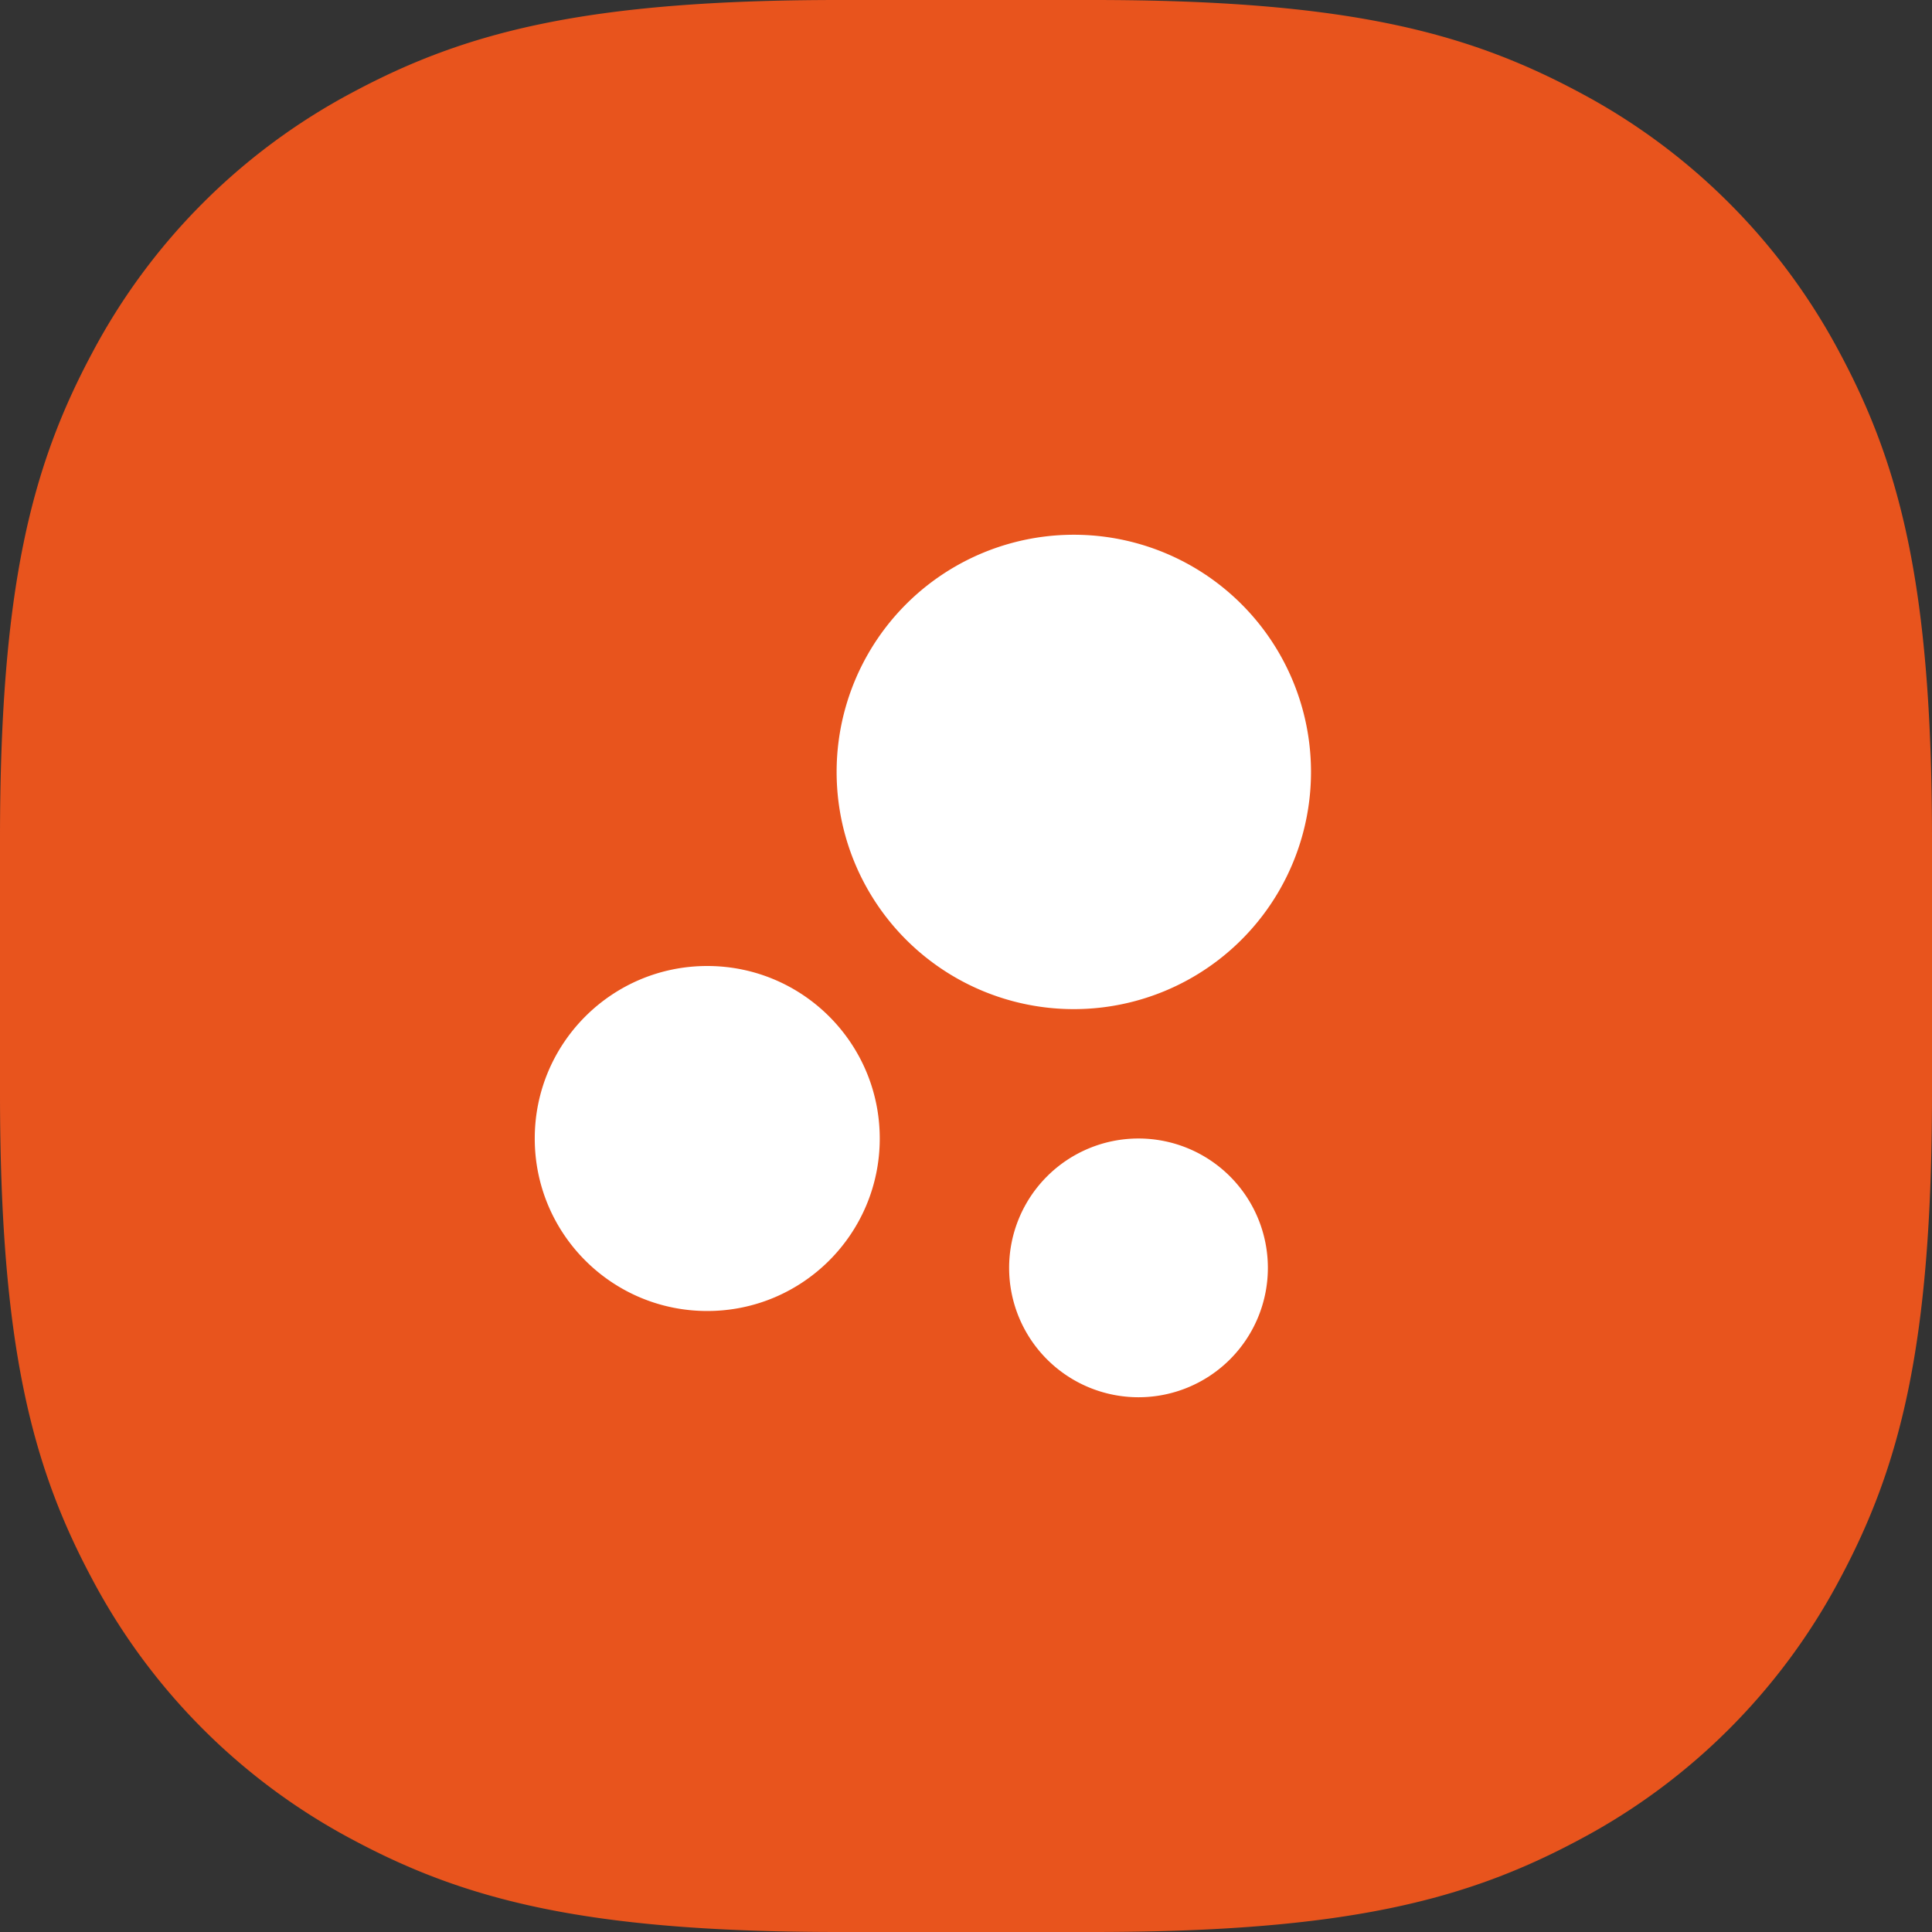
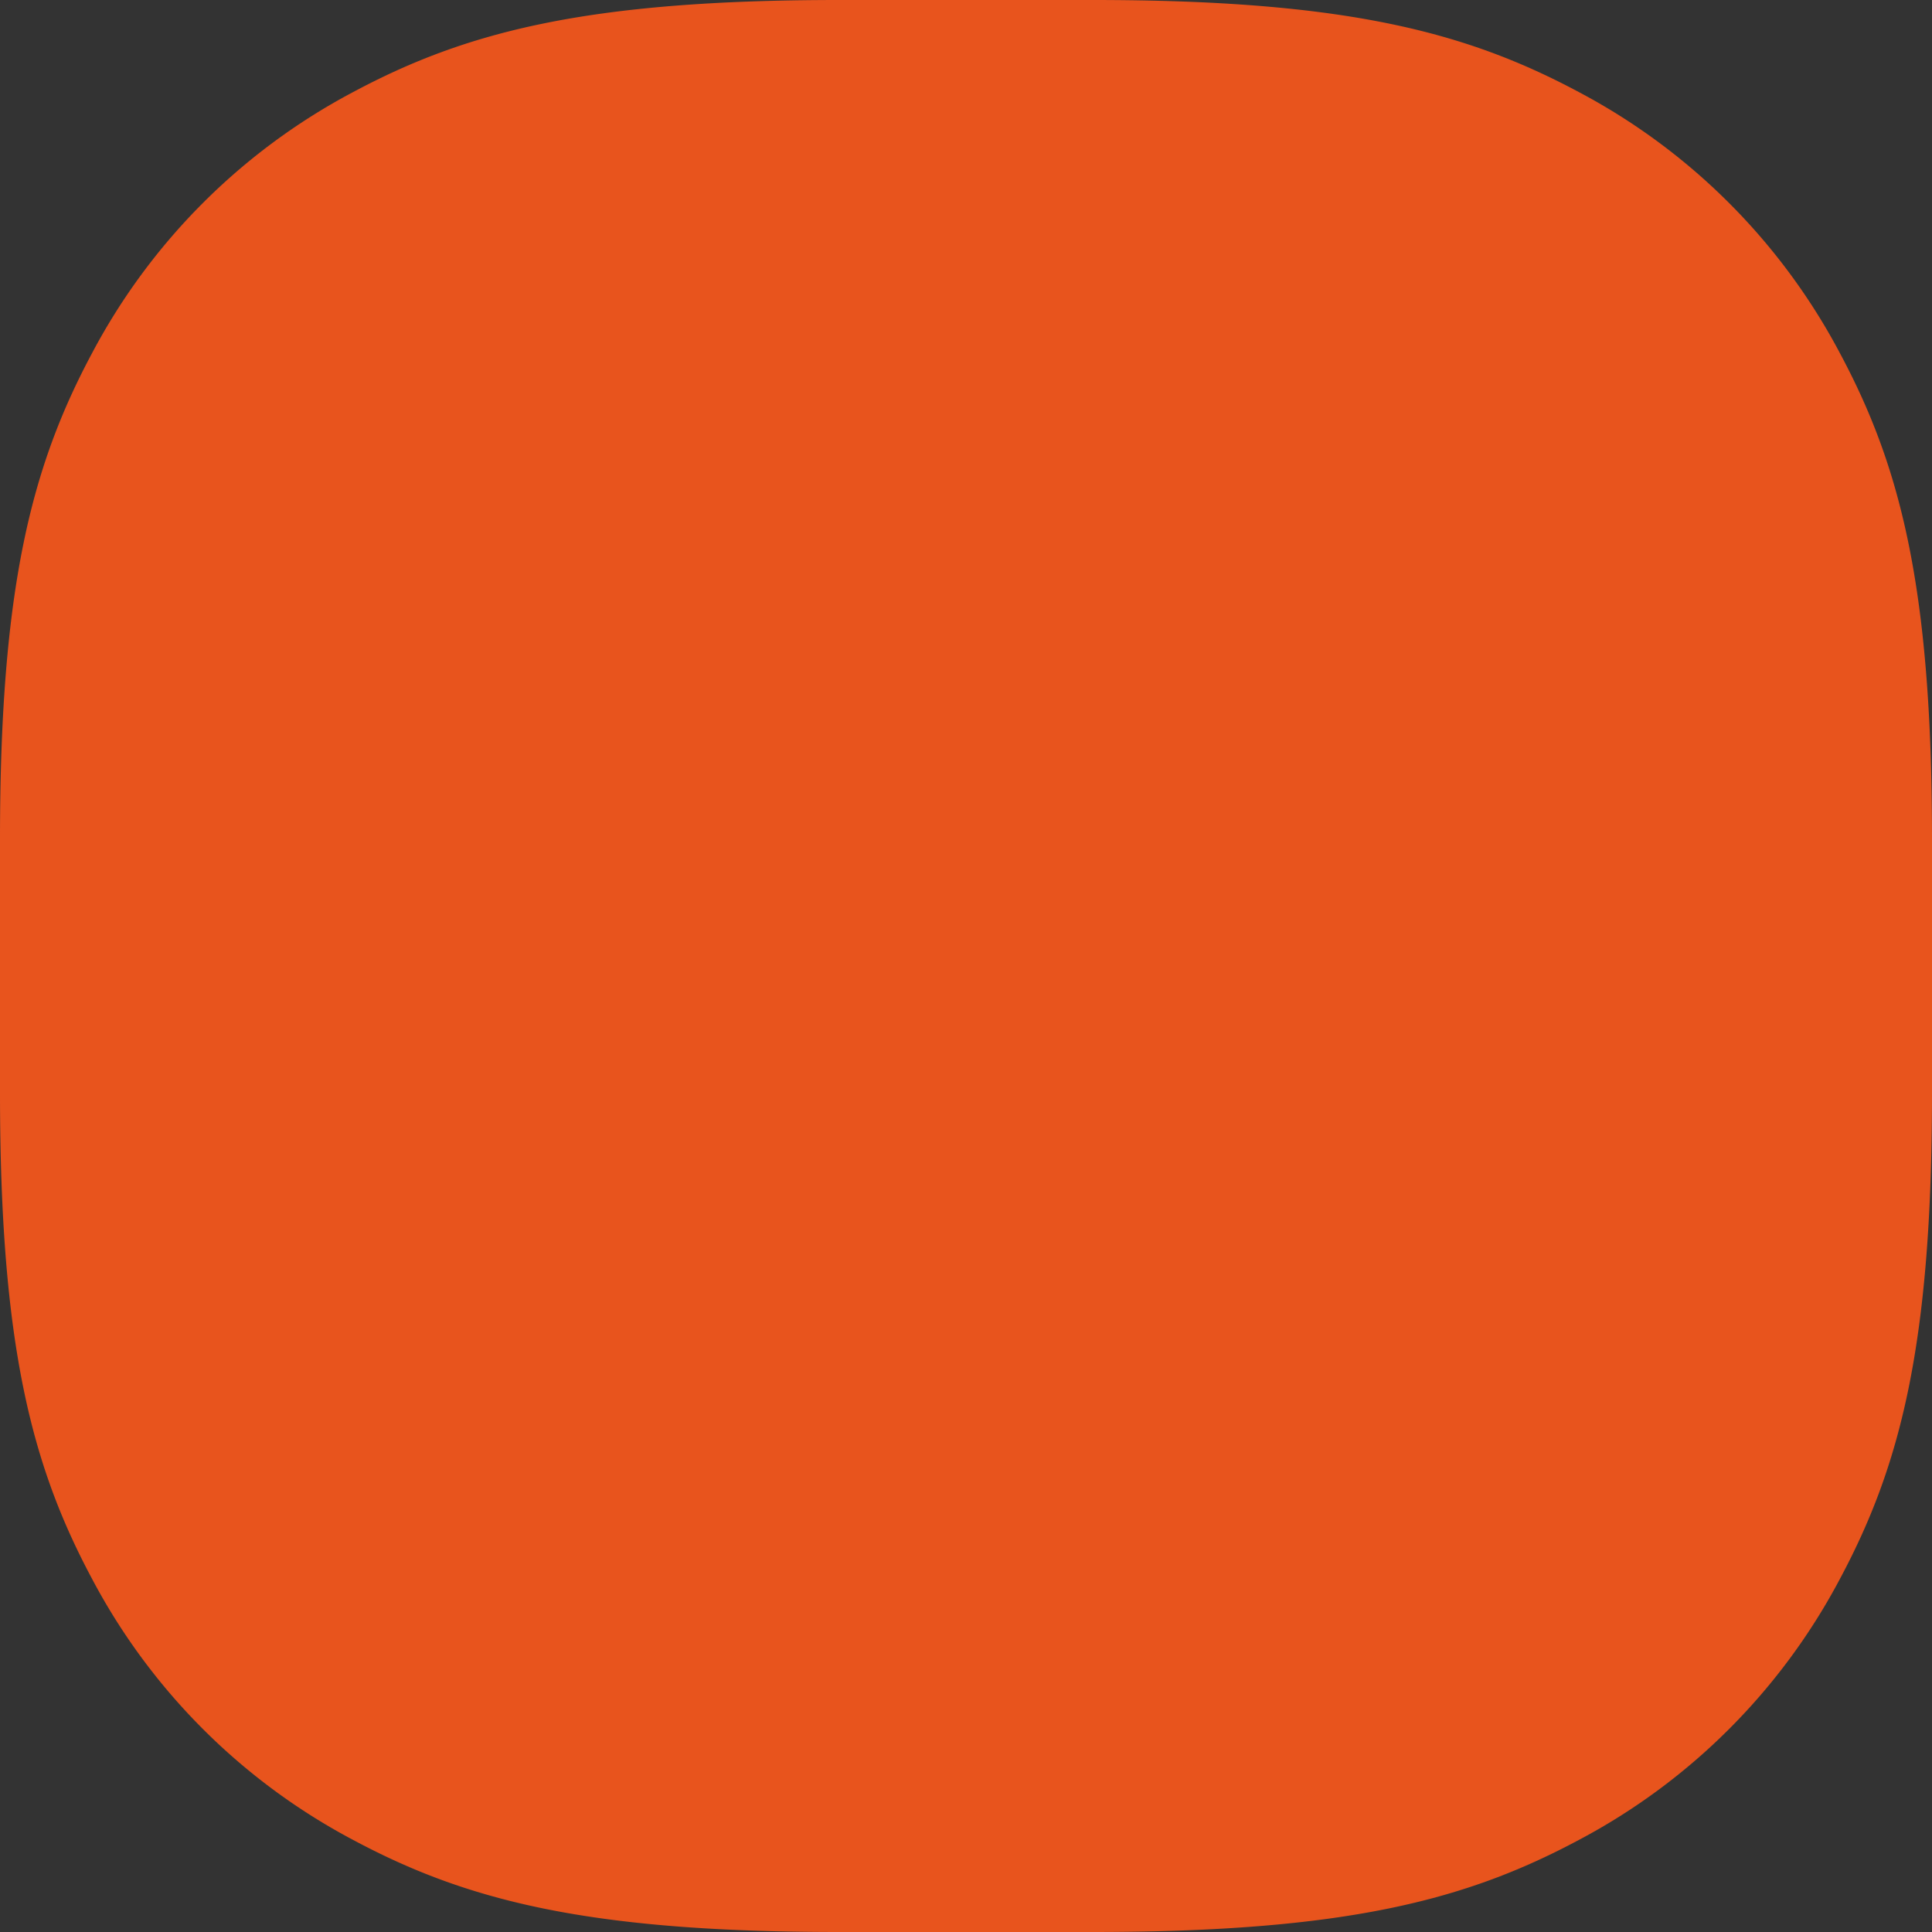
<svg xmlns="http://www.w3.org/2000/svg" t="1716203482850" class="icon" viewBox="0 0 1024 1024" version="1.1" p-id="13053" width="64" height="64">
  <rect x="0" y="0" width="1024" height="1024" fill="#333333" stroke="none" />
  <path d="M444.69 0h134.619c134.053 0 197.998 16.969 257.591 48.841a332.306 332.306 0 0 1 138.24 138.24C1007.049 246.711 1024 310.656 1024 444.709v134.619c0 134.053-16.969 197.998-48.841 257.591a332.306 332.306 0 0 1-138.24 138.24C777.289 1007.049 713.344 1024 579.291 1024h-134.619c-134.053 0-197.998-16.969-257.591-48.841a332.306 332.306 0 0 1-138.24-138.24C16.951 777.289 0 713.344 0 579.291v-134.619c0-134.053 16.969-197.998 48.841-257.591a332.306 332.306 0 0 1 138.24-138.24C246.711 16.951 310.656 0 444.709 0z" fill="#E8541D" p-id="13054" />
-   <path d="M603.429 603.429a68.571 68.571 0 1 1 0 137.143 68.571 68.571 0 0 1 0-137.143z m-228.571-91.429c50.505 0 91.429 40.923 91.429 91.429s-40.923 91.429-91.429 91.429c-50.523 0-91.429-40.923-91.429-91.429s40.905-91.429 91.429-91.429z m194.286-228.571A125.696 125.696 0 0 1 694.857 409.143a125.696 125.696 0 0 1-125.714 125.714 125.696 125.696 0 0 1-125.714-125.714 125.696 125.696 0 0 1 125.714-125.714z" fill="#FFFFFF" p-id="13055" />
</svg>